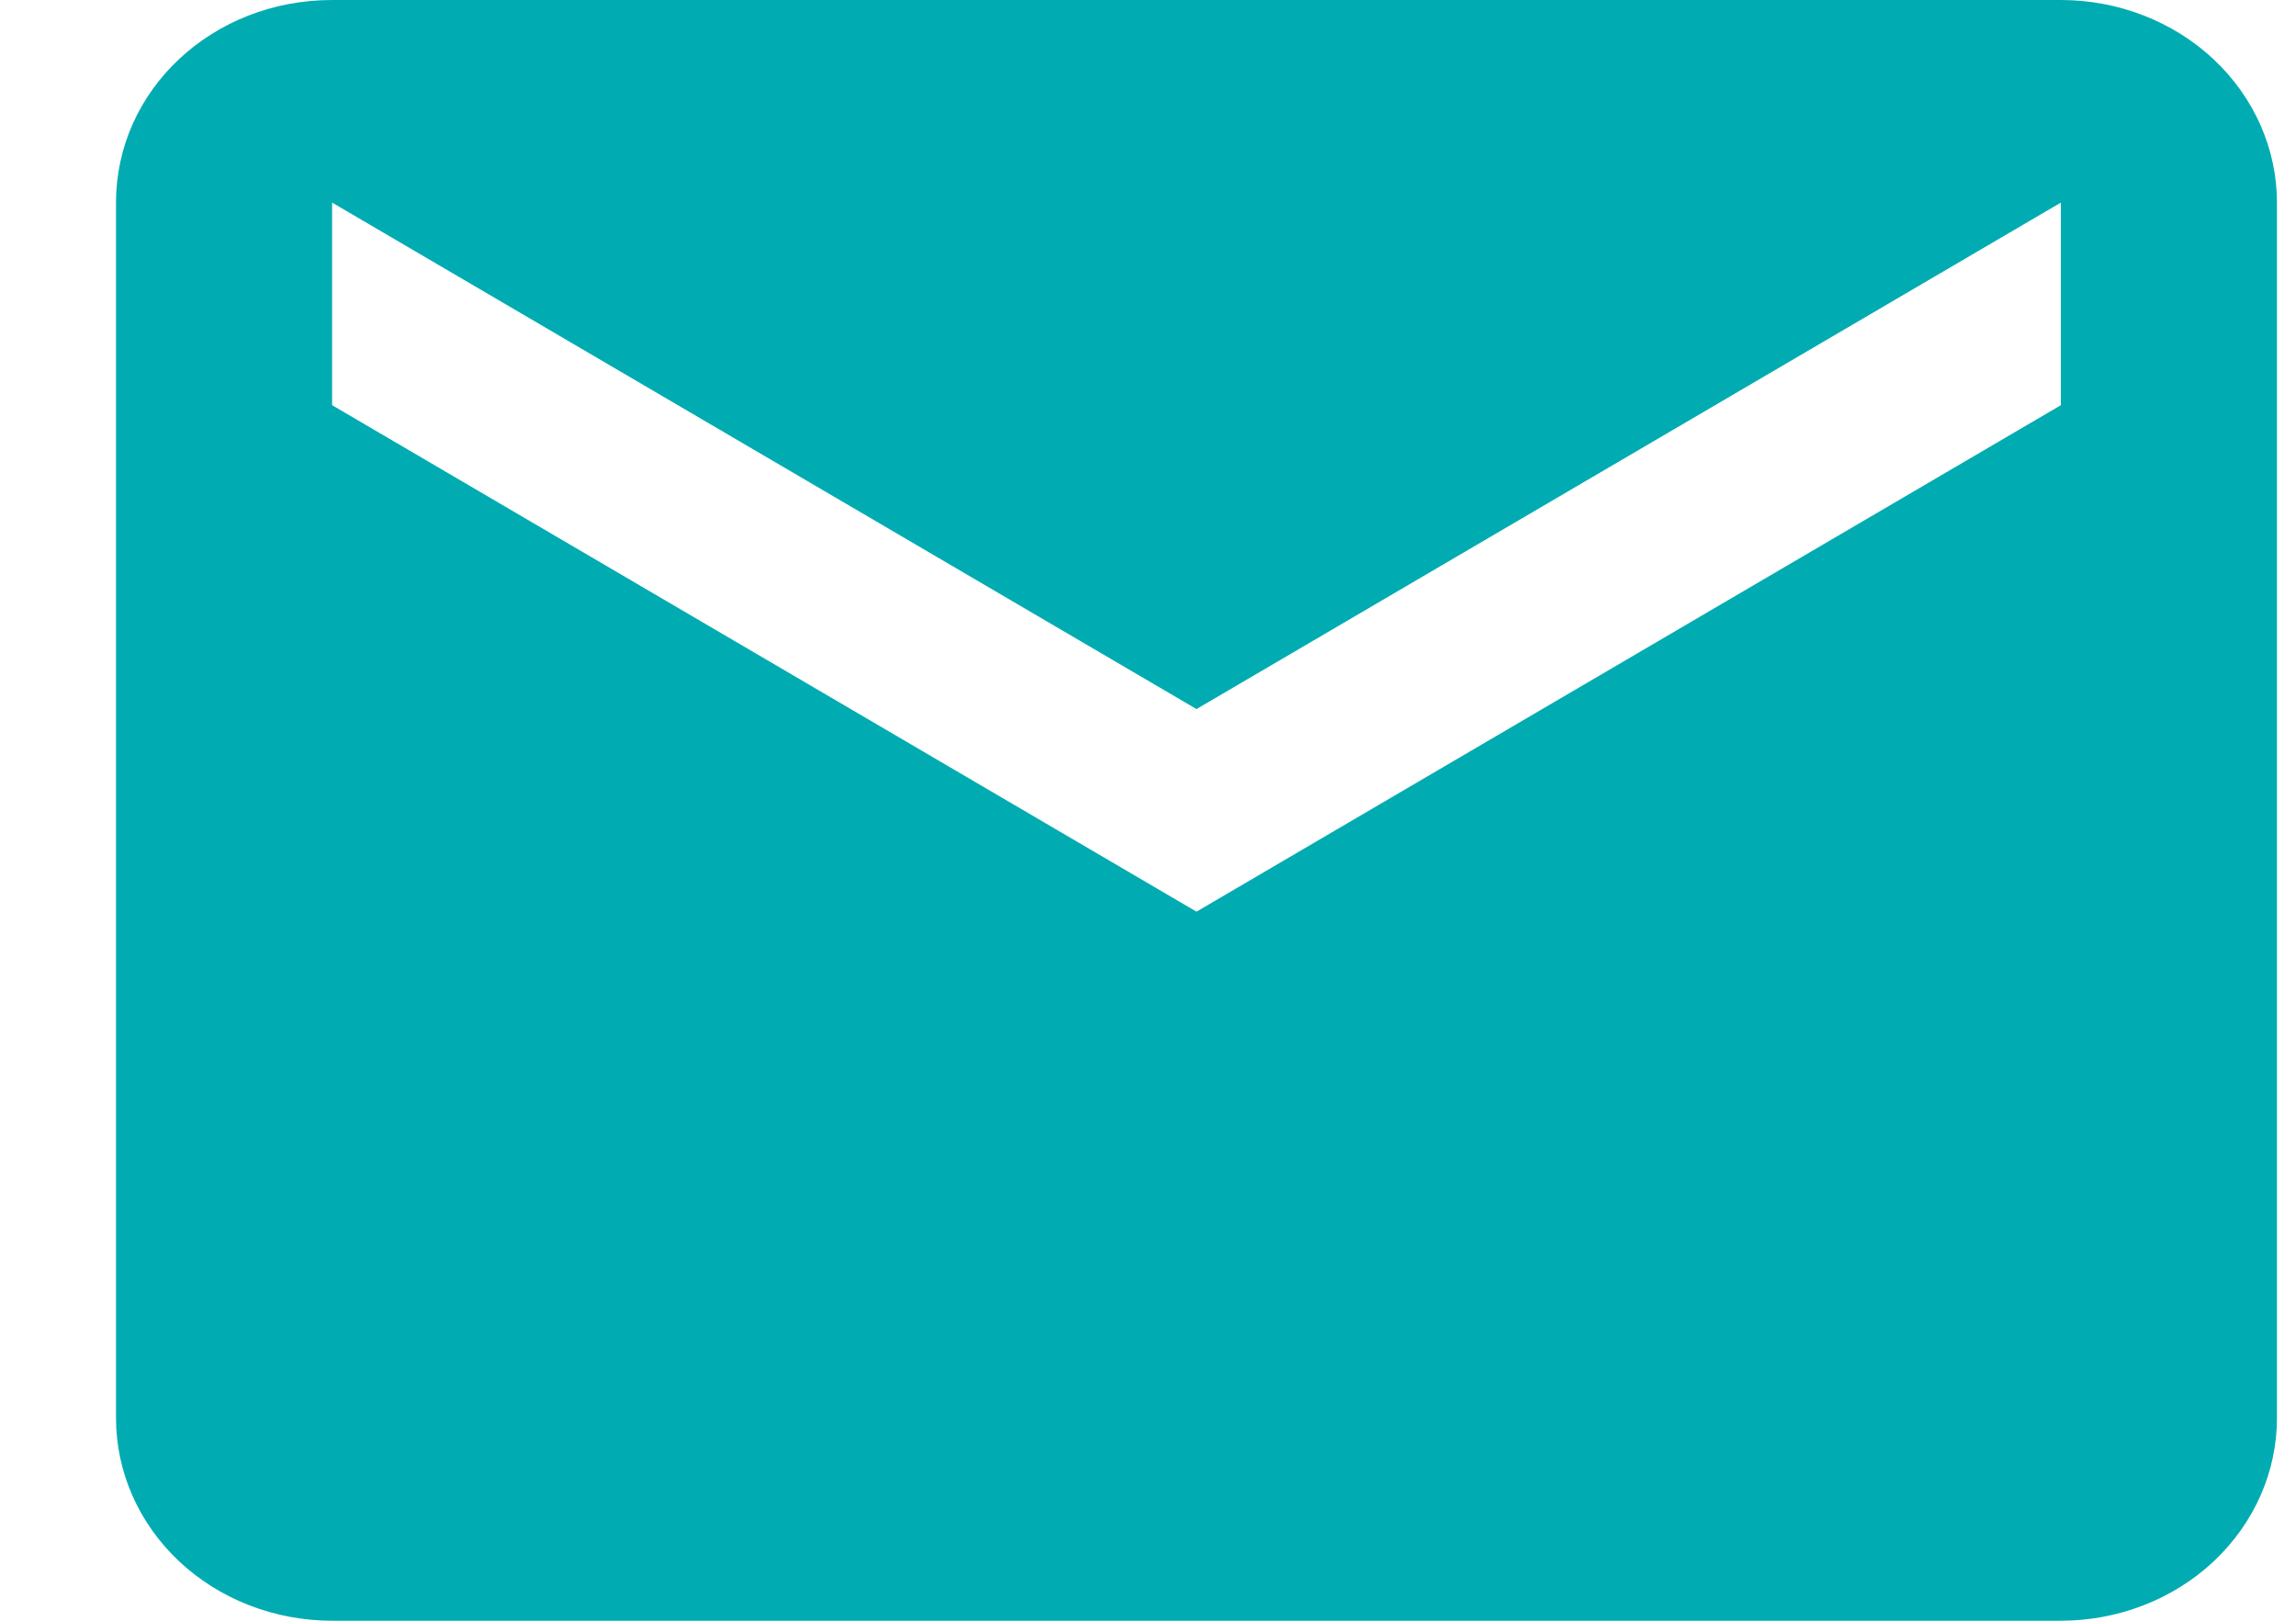
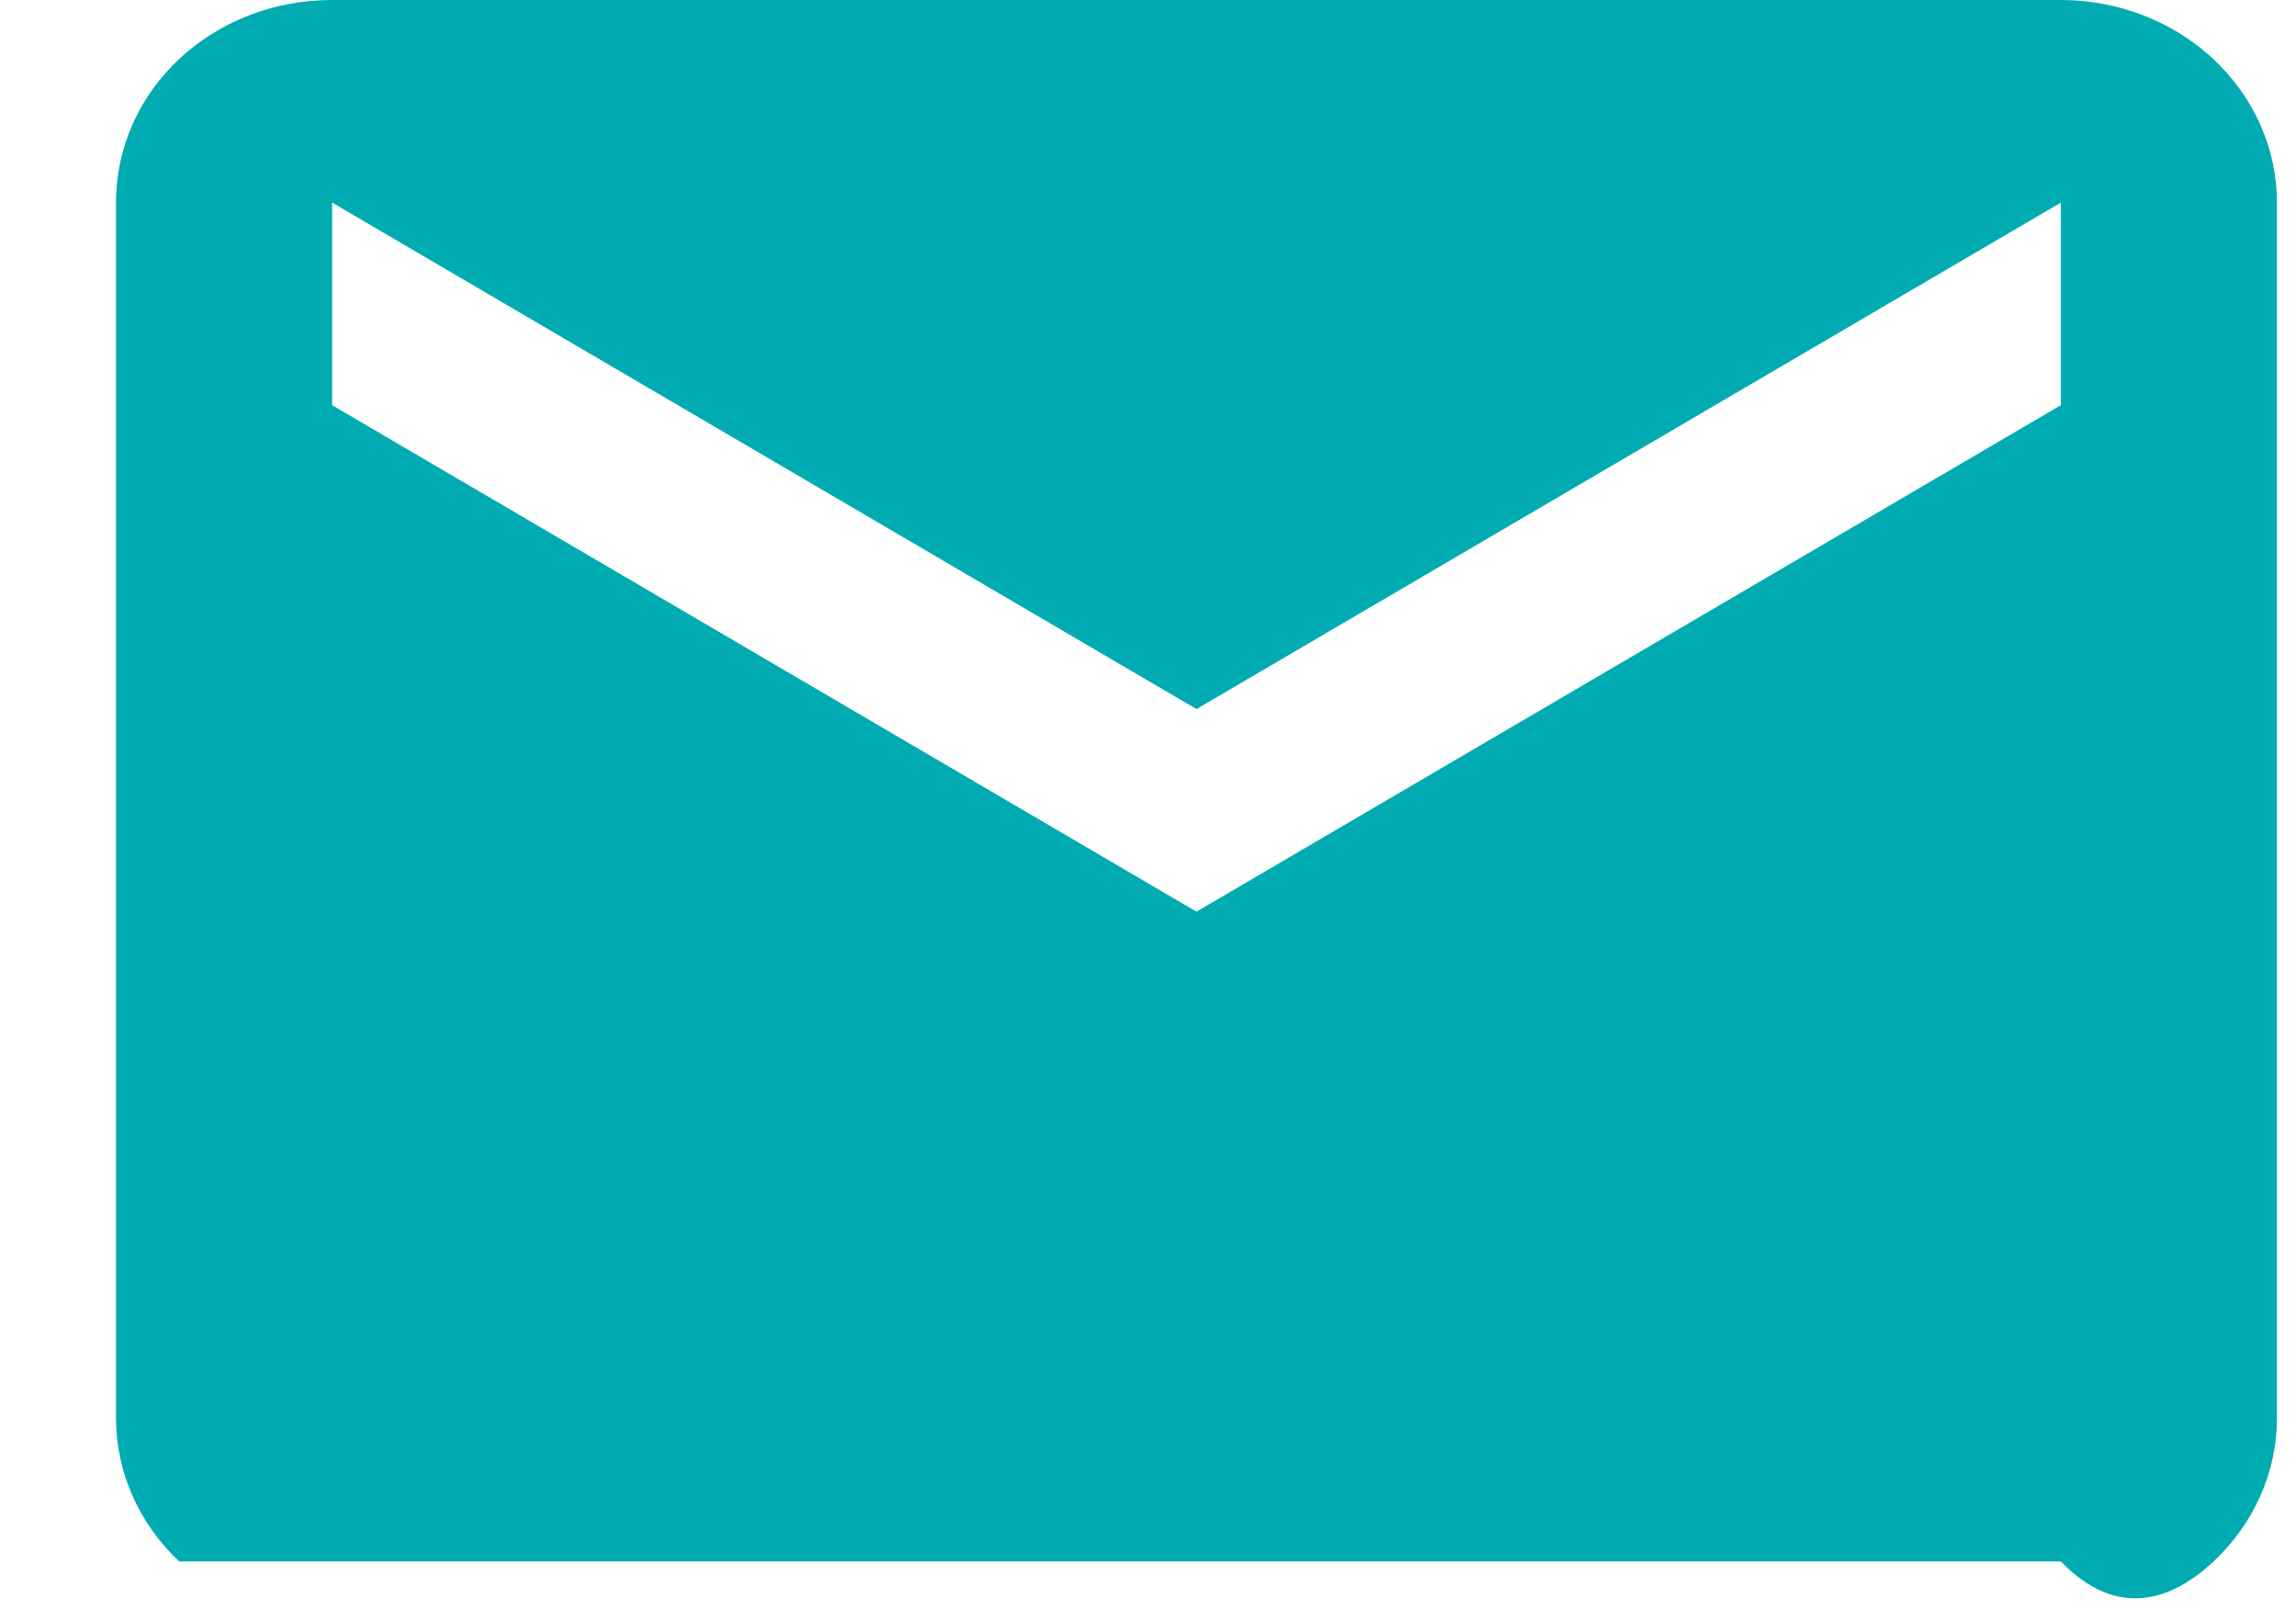
<svg xmlns="http://www.w3.org/2000/svg" width="17" height="12" viewBox="0 0 17 12" fill="none">
-   <path d="M15.259 3L8.859 6.75L2.459 3V1.5L8.859 5.25L15.259 1.5M15.259 0H2.459C1.571 0 0.859 0.667 0.859 1.5V10.5C0.859 10.898 1.027 11.279 1.327 11.561C1.627 11.842 2.034 12 2.459 12H15.259C15.683 12 16.09 11.842 16.39 11.561C16.69 11.279 16.859 10.898 16.859 10.5V1.5C16.859 1.102 16.69 0.721 16.39 0.439C16.09 0.158 15.683 0 15.259 0Z" fill="#00ACB1" />
+   <path d="M15.259 3L8.859 6.75L2.459 3V1.5L8.859 5.25L15.259 1.5M15.259 0H2.459C1.571 0 0.859 0.667 0.859 1.5V10.5C0.859 10.898 1.027 11.279 1.327 11.561H15.259C15.683 12 16.09 11.842 16.39 11.561C16.69 11.279 16.859 10.898 16.859 10.5V1.5C16.859 1.102 16.69 0.721 16.39 0.439C16.09 0.158 15.683 0 15.259 0Z" fill="#00ACB1" />
</svg>